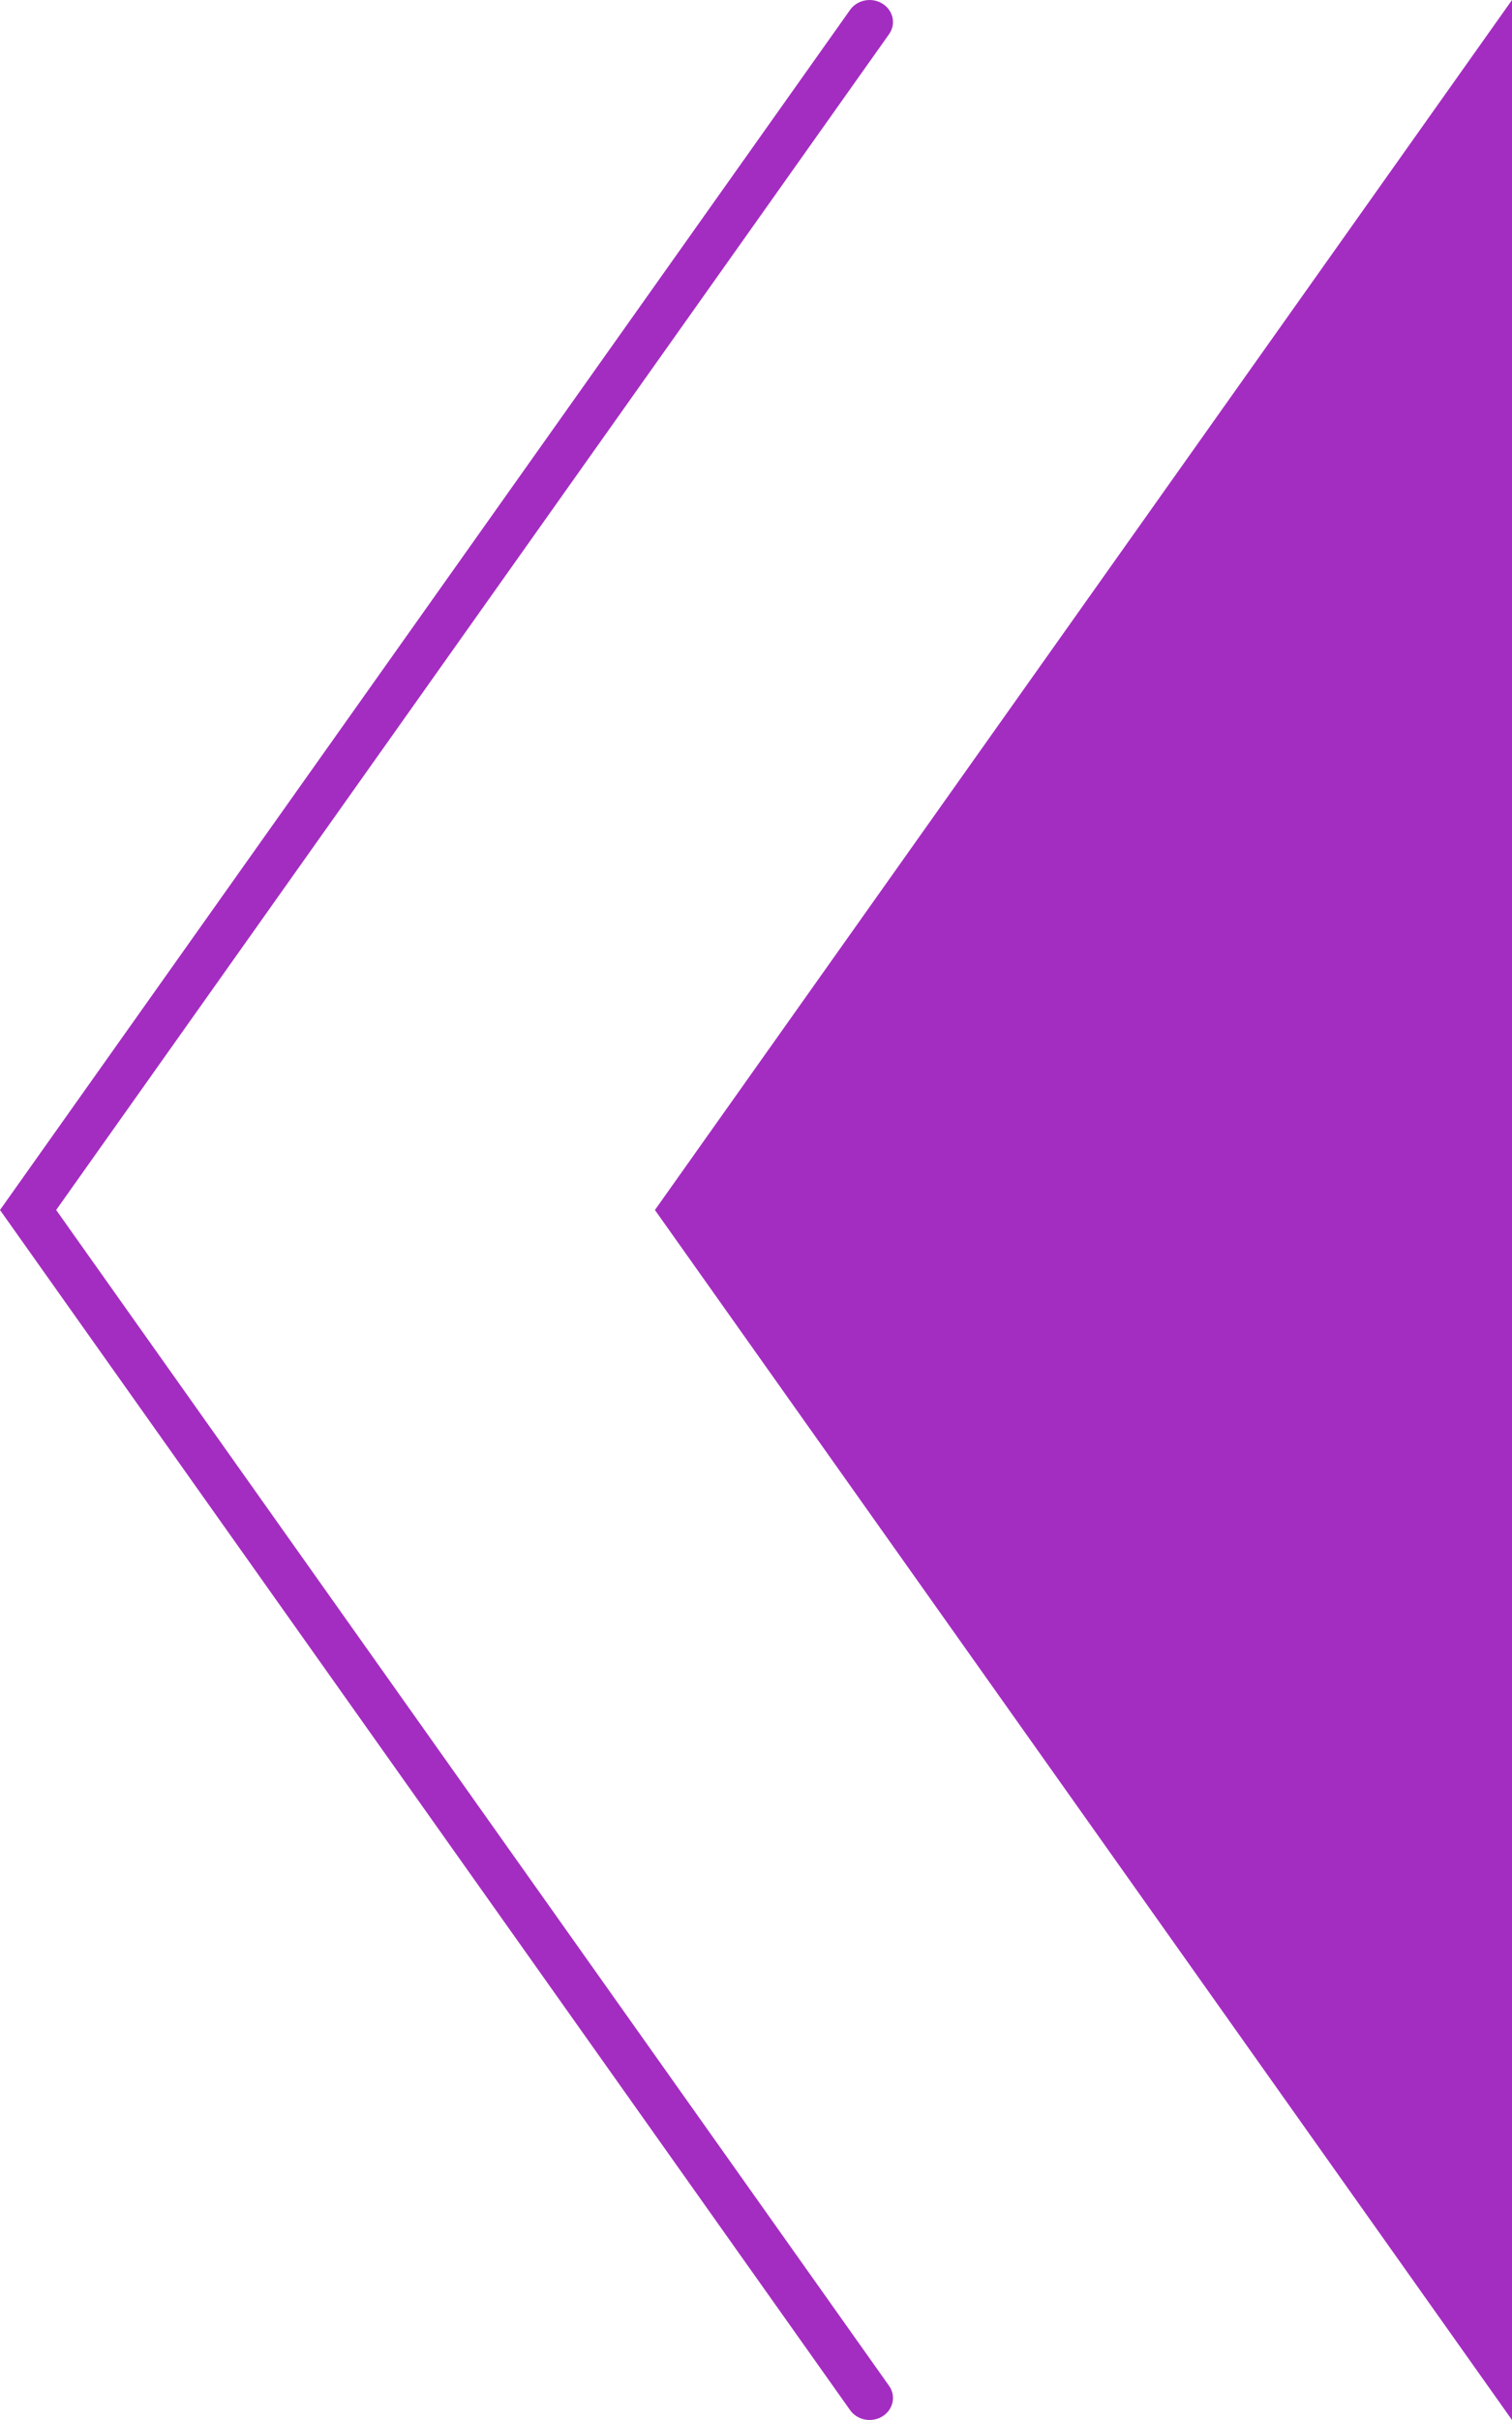
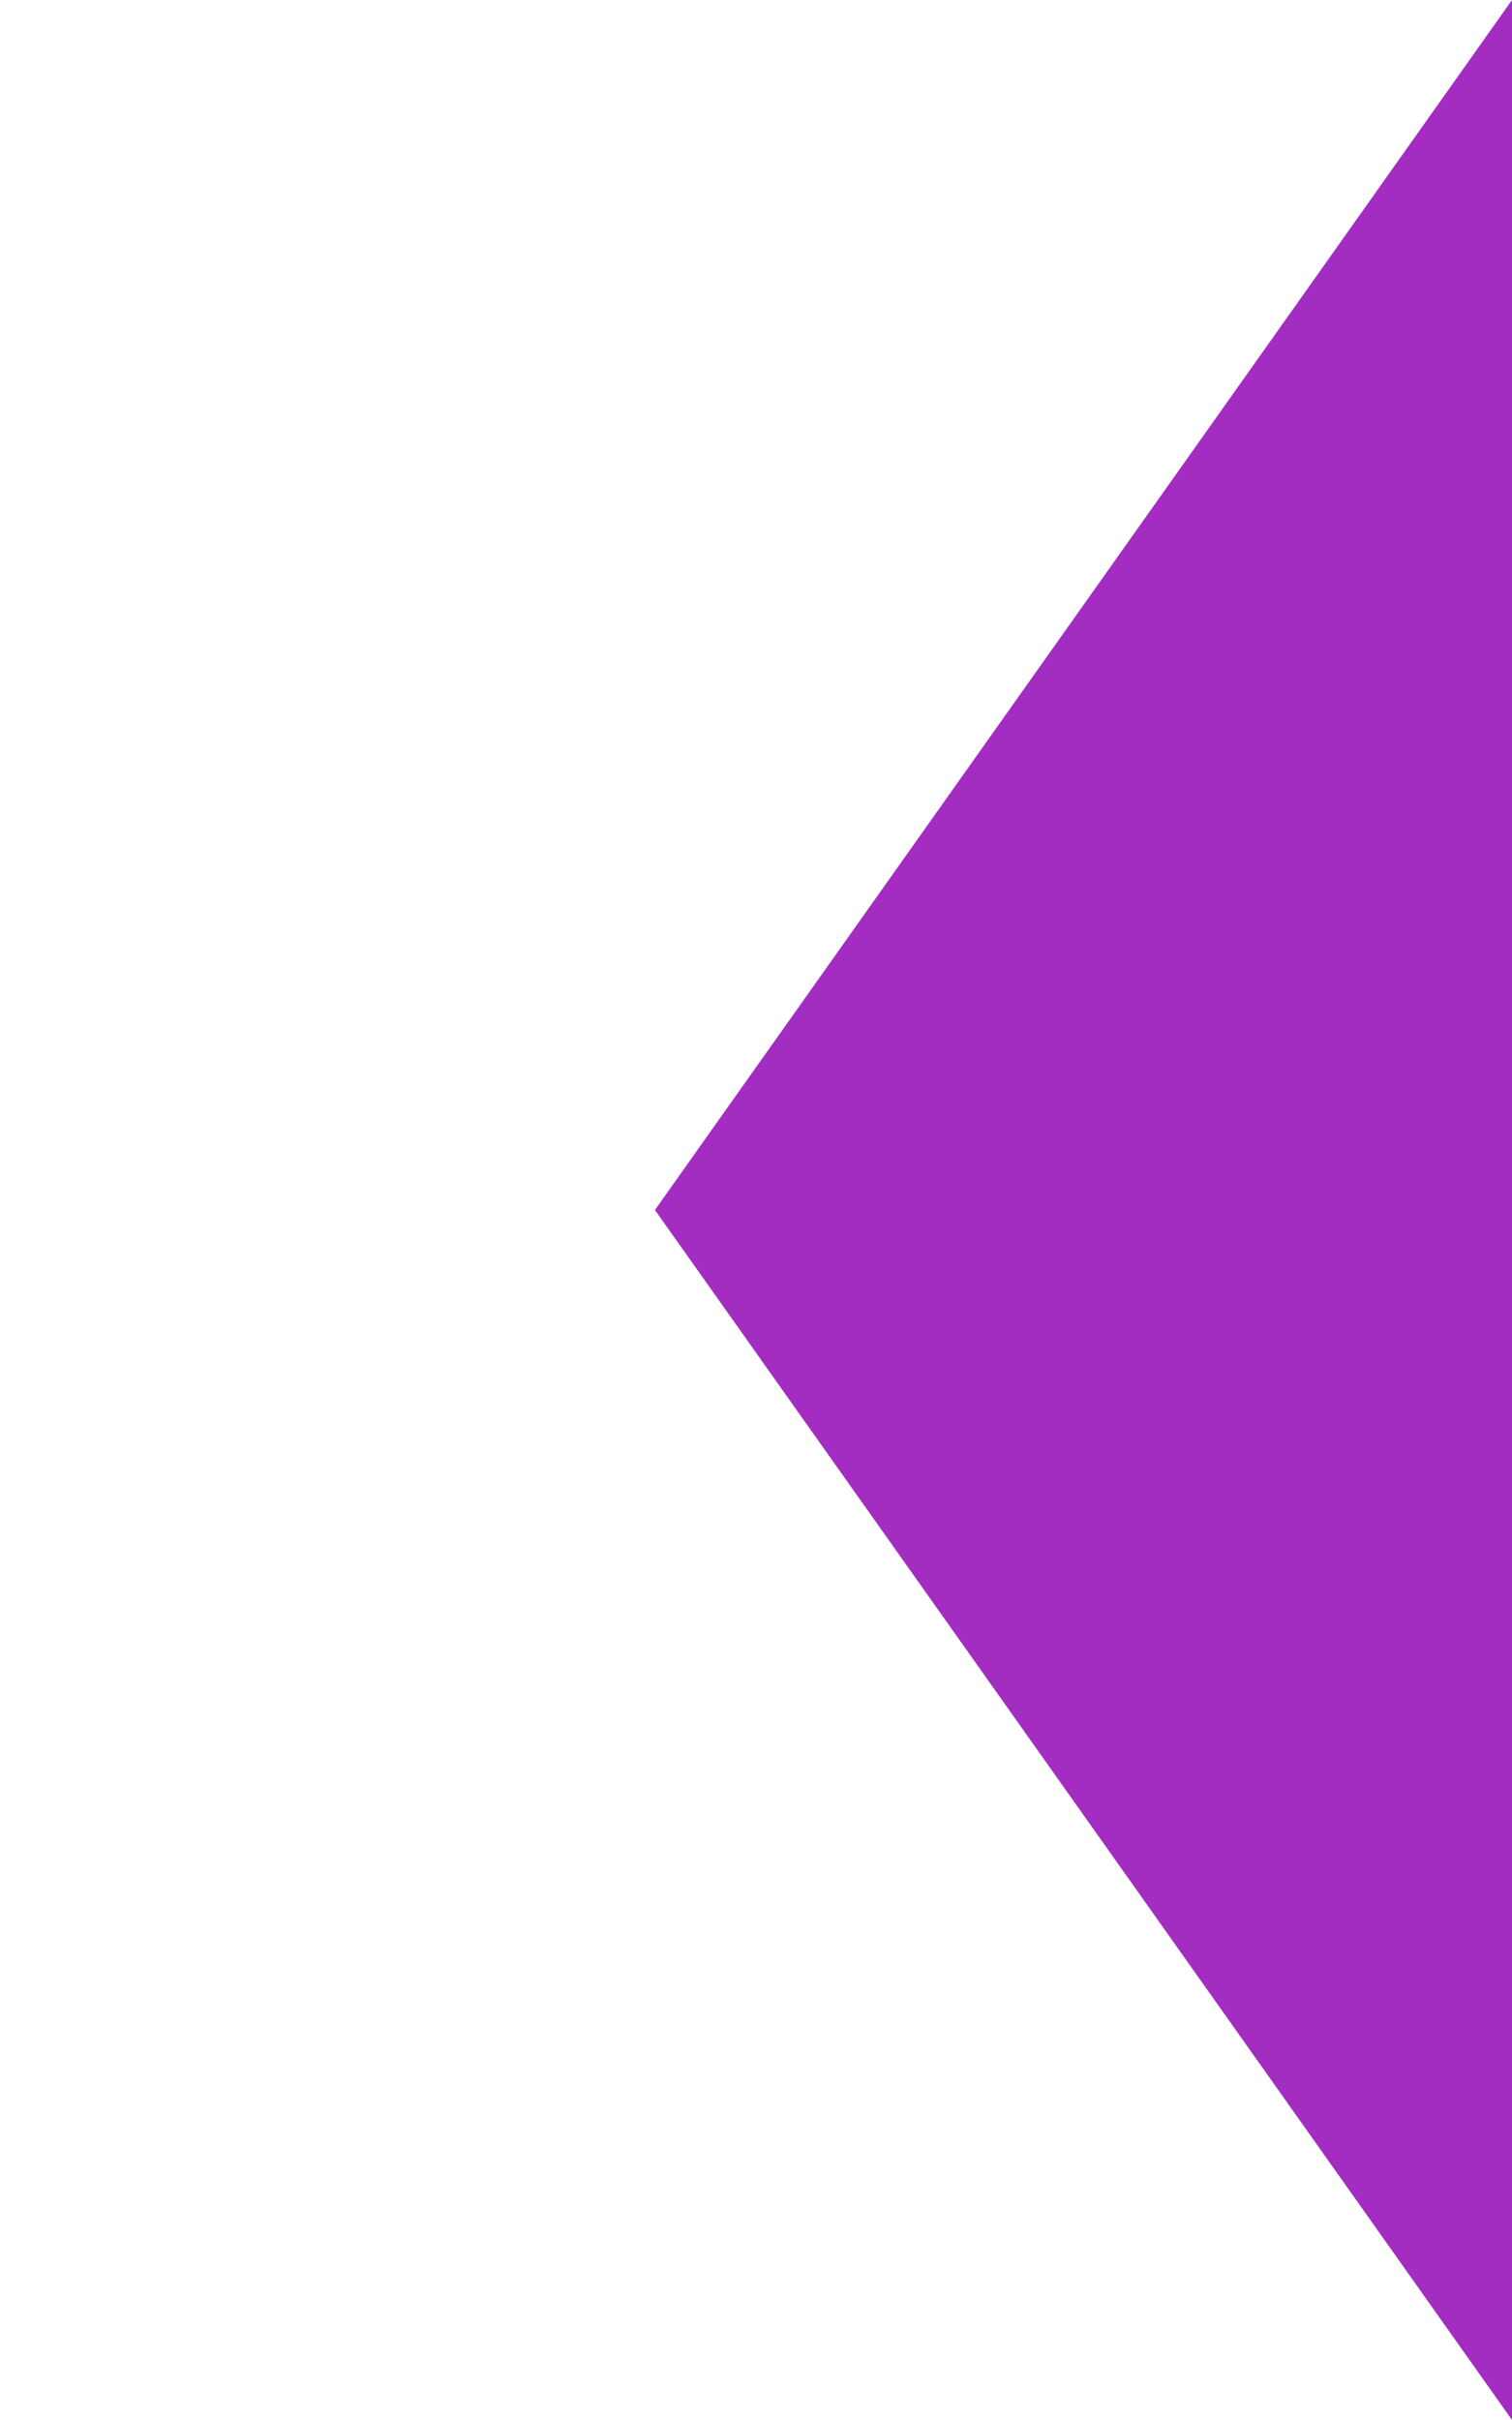
<svg xmlns="http://www.w3.org/2000/svg" width="20" height="32" viewBox="0 0 20 32" fill="none">
-   <path d="M11.76 0.452C11.855 0.319 11.816 0.138 11.674 0.049C11.532 -0.04 11.34 -0.004 11.245 0.13L0 16L11.245 31.87C11.34 32.004 11.532 32.04 11.674 31.951C11.816 31.862 11.855 31.681 11.76 31.548L0.743 16L11.76 0.452Z" fill="#A42DC1" />
  <path d="M8.663 16L20 32V4.26048e-10L8.663 16Z" fill="#A42DC1" />
</svg>